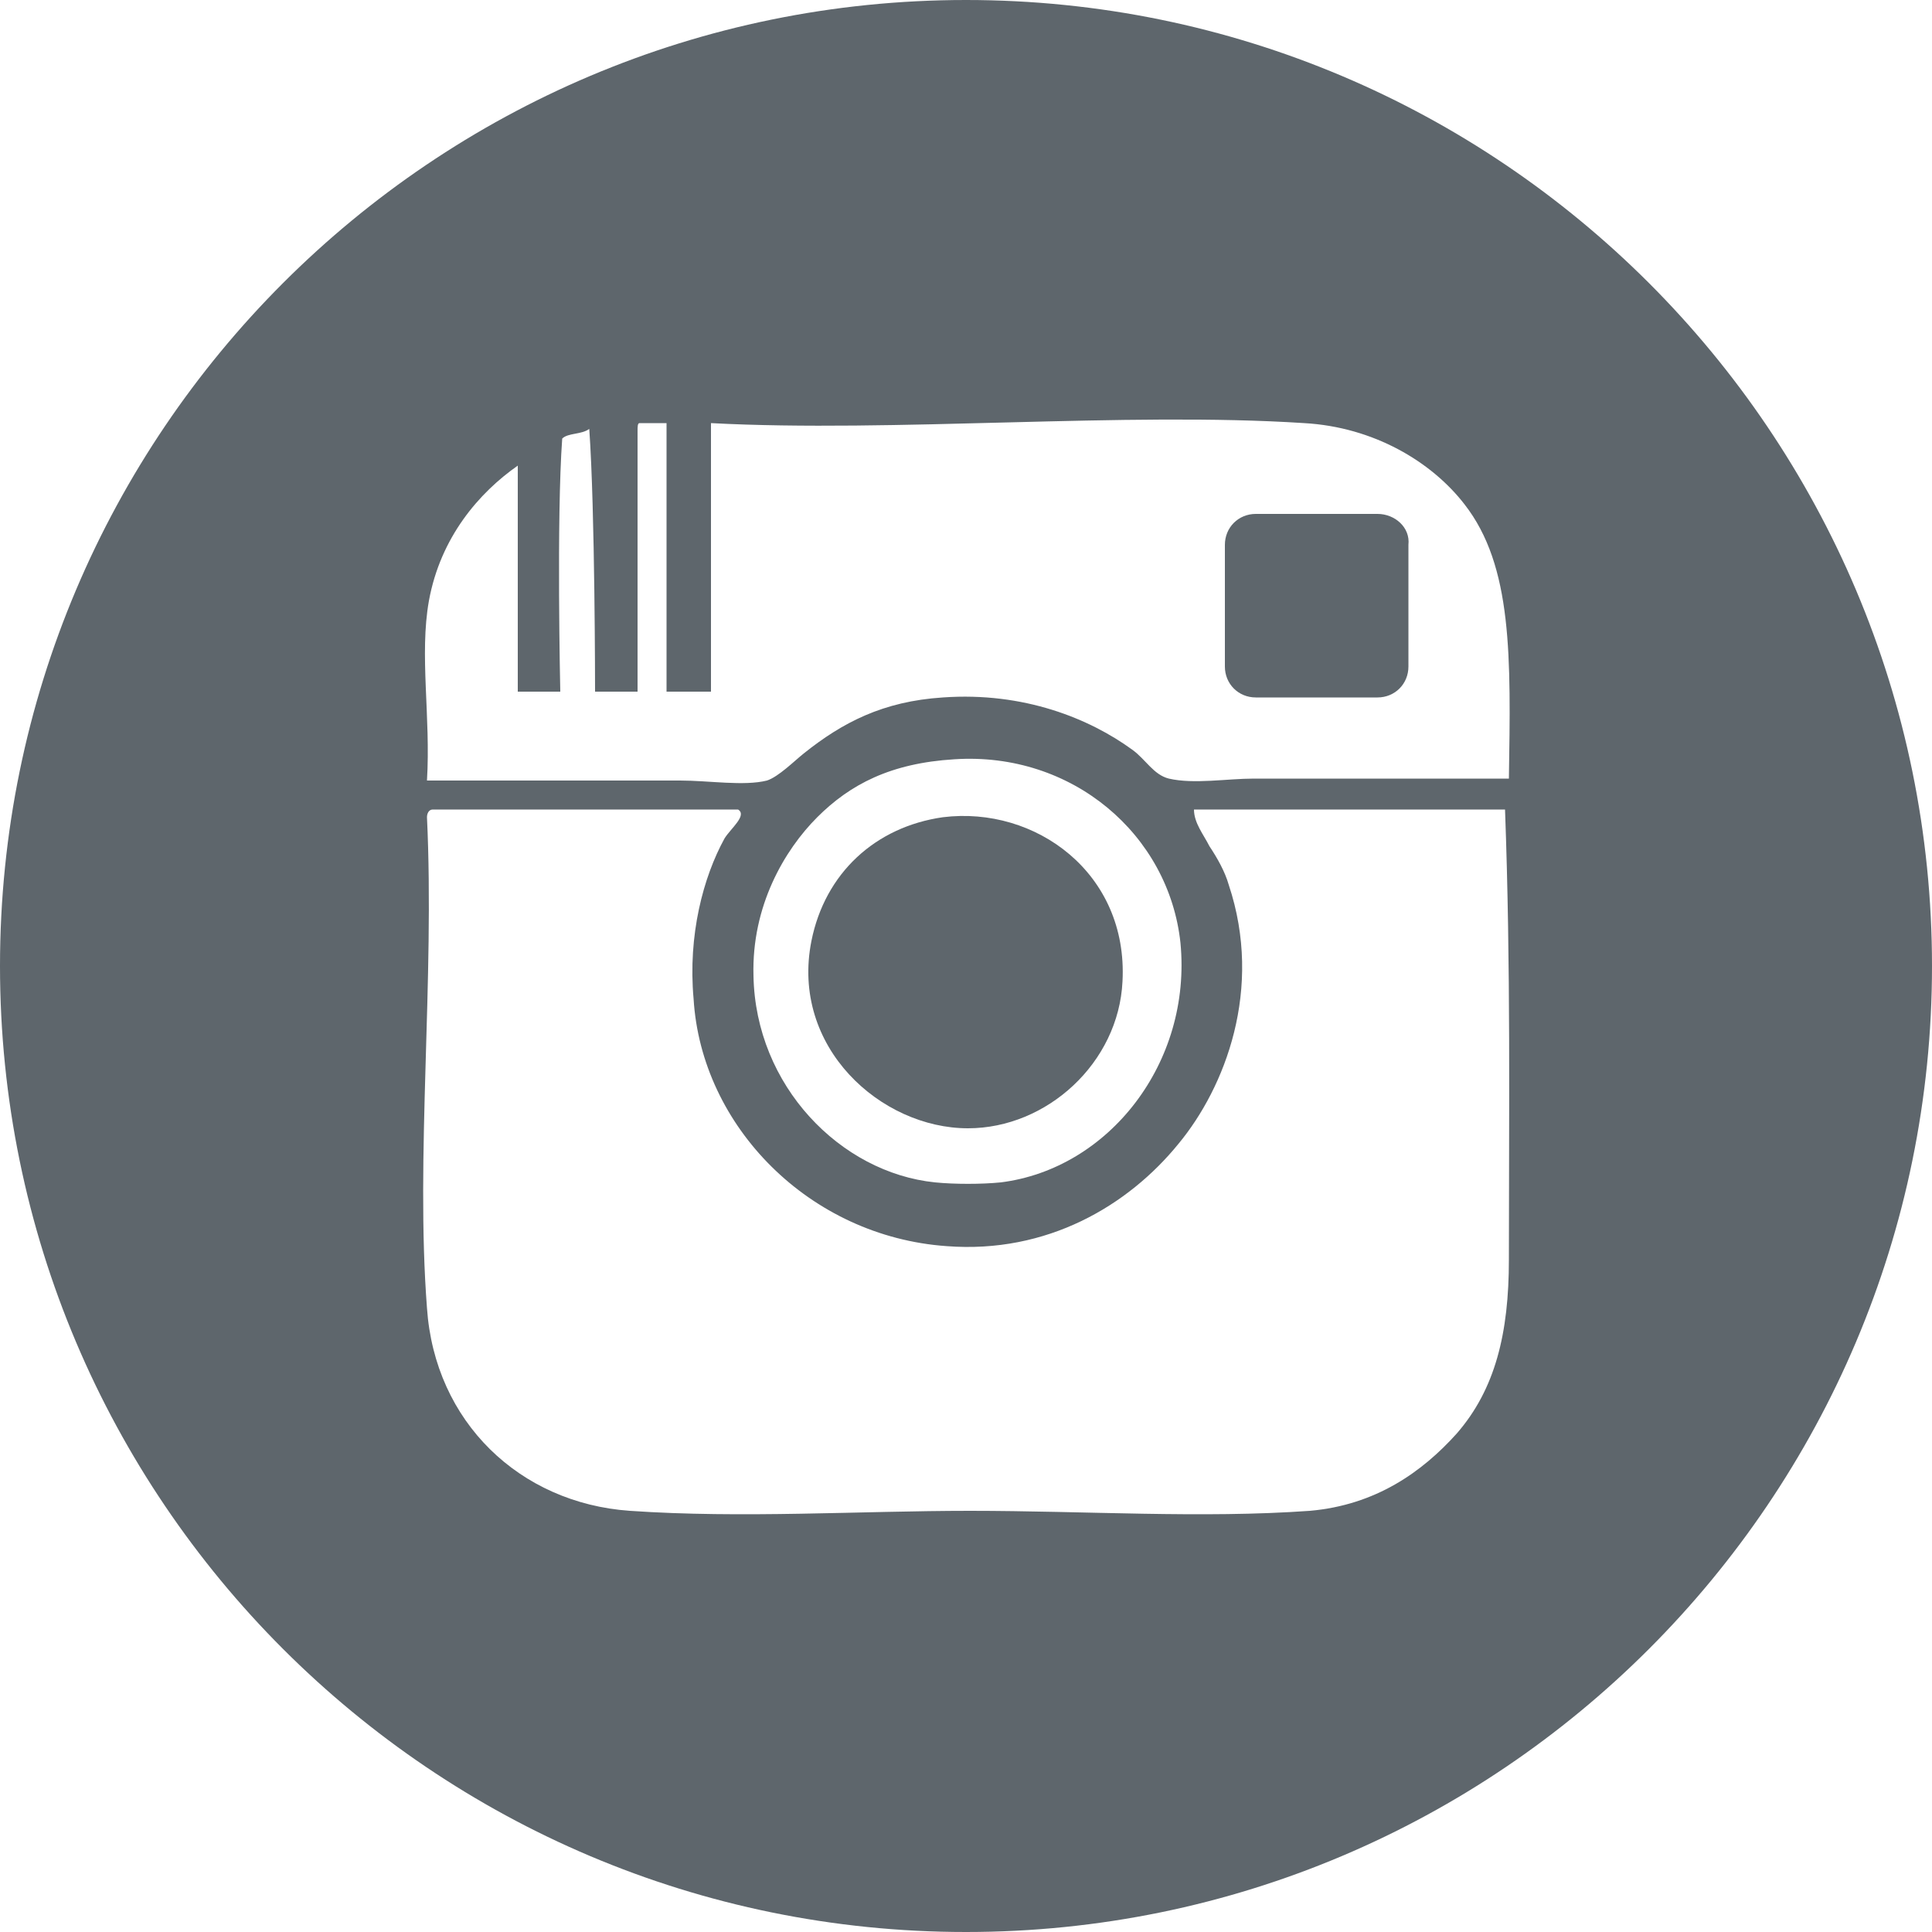
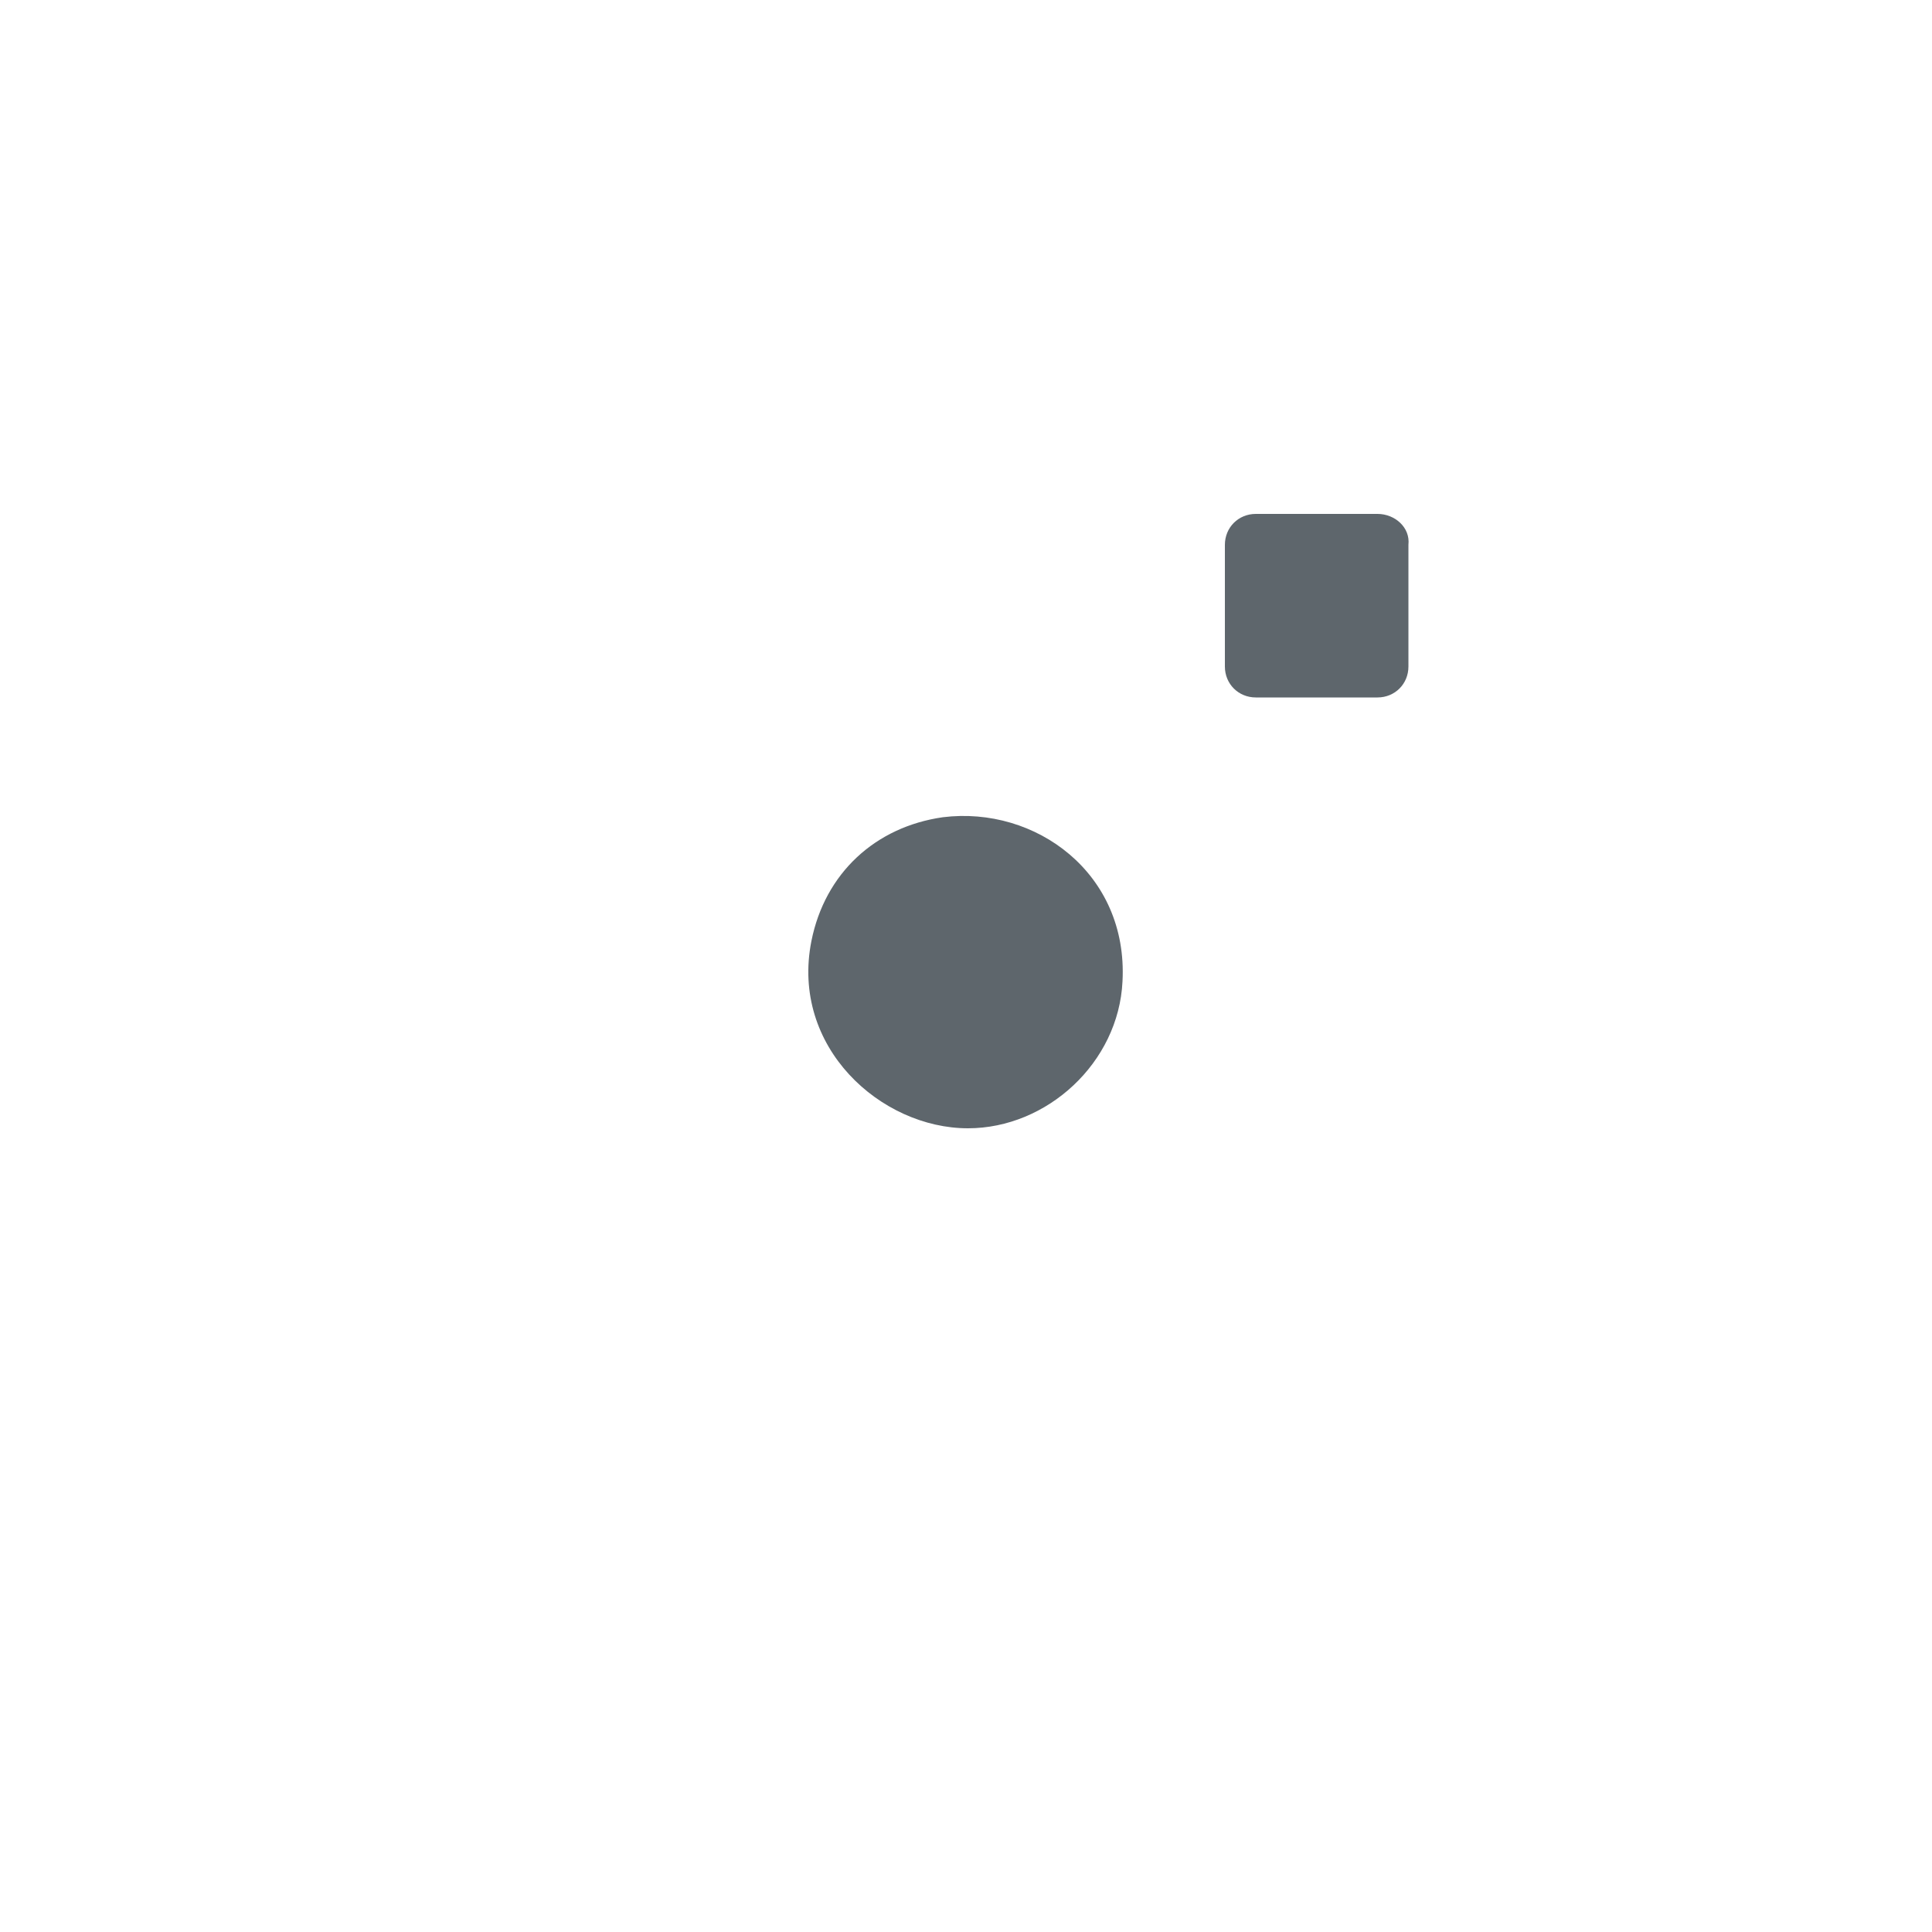
<svg xmlns="http://www.w3.org/2000/svg" width="40" height="40">
  <g fill="#5E666C" fill-rule="nonzero">
    <path d="M20.04 23.36c1.64 0 3.12-1.36 3.2-3.04.12-2.24-1.8-3.64-3.72-3.4-1.4.2-2.44 1.16-2.72 2.56-.44 2.2 1.44 3.88 3.24 3.88zM28.52 10.64H26c-.36 0-.64.28-.64.64v2.52c0 .36.28.64.64.64h2.52c.36 0 .64-.28.64-.64v-2.52c.04-.36-.28-.64-.64-.64z" />
-     <path d="M20 0C8.96 0 0 8.96 0 20s8.96 20 20 20 20-8.96 20-20S31.04 0 20 0zm11.24 26.08c0 1.52-.28 2.68-1.08 3.6-.72.8-1.68 1.48-3.04 1.6-2.24.16-4.64 0-7.04 0-2.28 0-4.72.16-7.04 0-2.28-.16-4.04-1.84-4.2-4.2-.24-3.12.16-6.8 0-10.16 0-.08.04-.16.12-.16h6.32c.2.12-.16.4-.28.6-.44.8-.76 2-.64 3.32.16 2.64 2.4 4.92 5.24 5.12 2.08.16 3.76-.84 4.8-2.12.96-1.16 1.76-3.2 1.04-5.36-.08-.28-.24-.56-.4-.8-.12-.24-.32-.48-.32-.76h6.44c.12 3.28.08 6.28.08 9.32zM15.6 20.2c-.04-1.44.64-2.6 1.32-3.28.68-.68 1.52-1.12 2.84-1.2 2.44-.16 4.44 1.56 4.68 3.8.24 2.48-1.48 4.68-3.72 4.96-.4.04-.96.04-1.36 0-1.96-.2-3.72-2-3.76-4.28zm15.64-4.08h-5.28c-.56 0-1.24.12-1.76 0-.32-.08-.48-.4-.76-.6-.88-.64-2.24-1.2-3.92-1.08-1.24.08-2.08.52-2.88 1.16-.2.16-.52.48-.76.56-.48.12-1.2 0-1.8 0H8.84c.08-1.32-.16-2.6.04-3.72.24-1.32 1.04-2.24 1.84-2.8v4.68h.88s-.08-3.6.04-5.24c.12-.12.4-.08.56-.2.12 1.68.12 5.44.12 5.44h.88v-5.4c0-.08 0-.16.04-.16h.56v5.56h.92V8.76c3.76.2 8.6-.24 12.28 0 1.44.08 2.64.8 3.32 1.68 1 1.28.96 3.16.92 5.68z" />
  </g>
</svg>